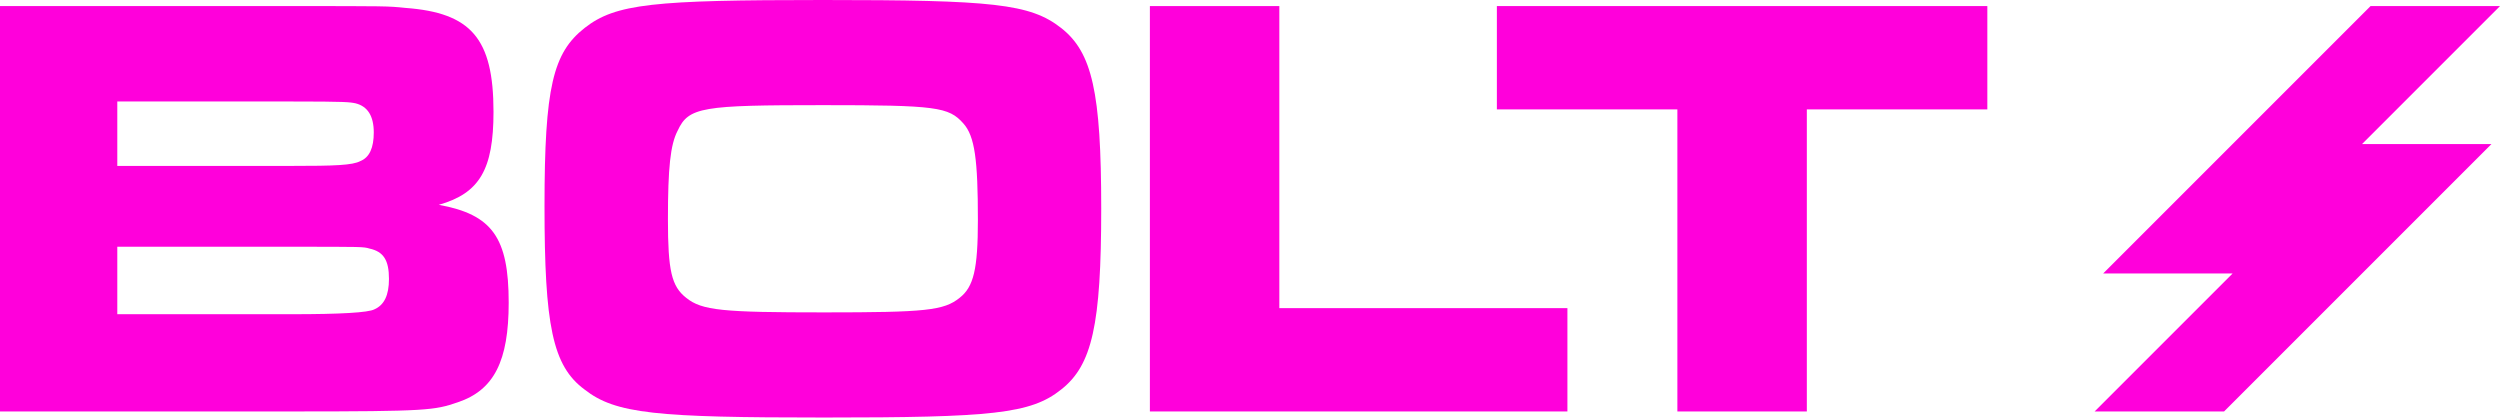
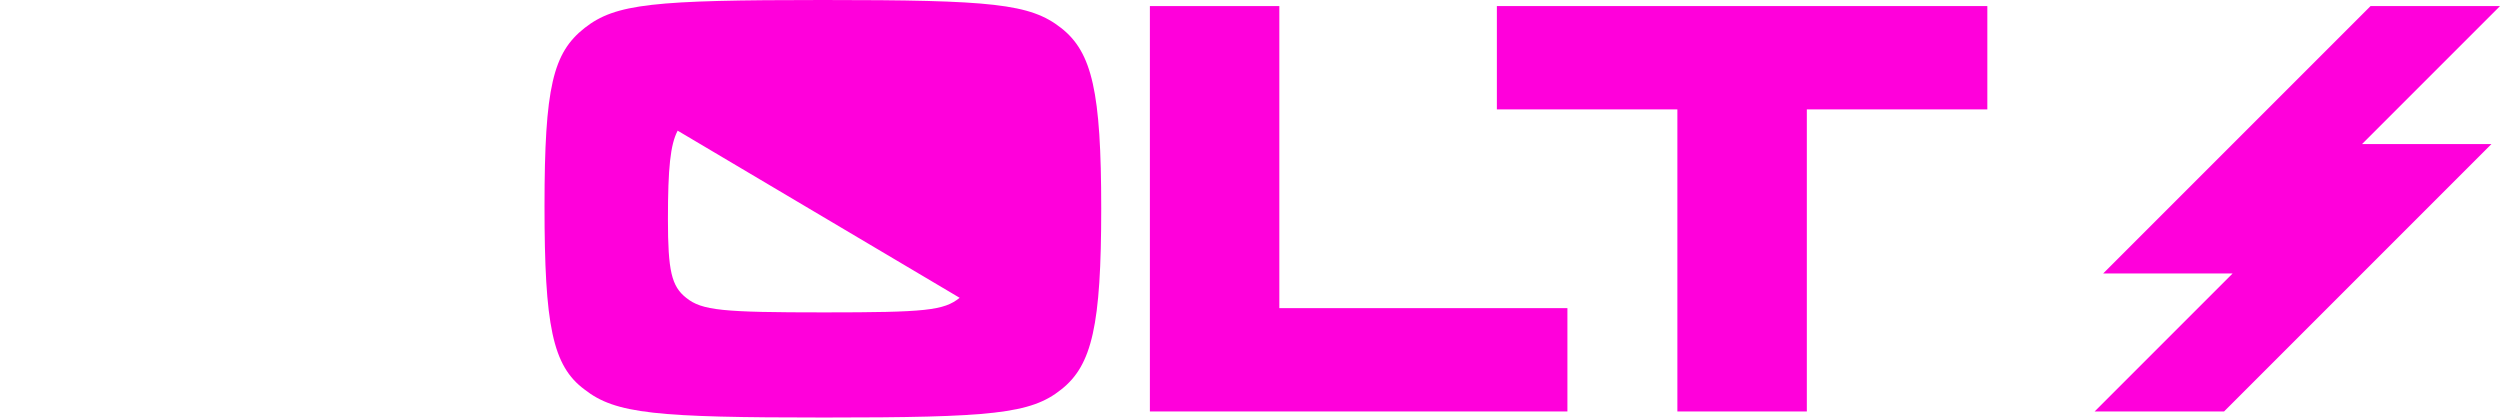
<svg xmlns="http://www.w3.org/2000/svg" id="Capa_1" version="1.1" viewBox="0 0 617.02 103.05">
  <defs>
    <style>
      .st0 {
        fill: #ff00db;
      }
    </style>
  </defs>
-   <path class="st0" d="M0,1.5h71.85c23.55,0,23.85,0,28.2.45,16.2,1.2,21.75,7.5,21.75,25.65,0,14.25-3.45,20.1-13.5,22.95,13.2,2.4,17.25,8.1,17.25,24.15,0,14.4-3.6,21.6-12.6,24.6-5.7,1.95-7.35,2.25-40.95,2.25H0V1.5ZM71.85,40.95c10.8,0,15.15-.15,17.1-1.2,2.25-.9,3.3-3.3,3.3-7.05,0-4.05-1.5-6.45-4.5-7.2-1.5-.3-2.25-.45-15.9-.45H28.95v15.9s42.9,0,42.9,0ZM72,77.55c12.1,0,18.9-.4,20.4-1.2,2.4-1.05,3.6-3.45,3.6-7.5,0-4.65-1.35-6.75-4.8-7.5-1.5-.45-1.65-.45-19.2-.45H28.95v16.65h43.05Z" />
-   <path class="st0" d="M261.89,6.9c7.65,6,9.9,15.75,9.9,44.55s-2.25,38.7-9.9,44.7c-7.5,6-17.1,6.9-58.5,6.9s-51.45-.9-59.1-6.9c-7.95-5.85-9.9-15.9-9.9-45.3s2.1-37.8,9.9-43.95C151.94.9,161.24,0,203.09,0s51.15.9,58.8,6.9h0ZM167.25,32.25c-1.8,3.45-2.4,9.15-2.4,21.9s.9,16.5,4.5,19.35c3.9,3.15,9,3.6,34.05,3.6s29.55-.45,33.45-3.6c3.45-2.7,4.5-7.05,4.5-19.2,0-14.85-.75-20.7-3.6-23.85-3.6-4.05-6.6-4.5-34.65-4.5-29.85,0-33.15.45-35.85,6.3Z" />
+   <path class="st0" d="M261.89,6.9c7.65,6,9.9,15.75,9.9,44.55s-2.25,38.7-9.9,44.7c-7.5,6-17.1,6.9-58.5,6.9s-51.45-.9-59.1-6.9c-7.95-5.85-9.9-15.9-9.9-45.3s2.1-37.8,9.9-43.95C151.94.9,161.24,0,203.09,0s51.15.9,58.8,6.9h0ZM167.25,32.25c-1.8,3.45-2.4,9.15-2.4,21.9s.9,16.5,4.5,19.35c3.9,3.15,9,3.6,34.05,3.6s29.55-.45,33.45-3.6Z" />
  <path class="st0" d="M315.75,1.5v74.55h71.1v25.5h-103.05V1.5h31.95Z" />
  <path class="st0" d="M490.49,1.5v25.5h-44.55v74.55h-31.95V27h-44.55V1.5h121.05Z" />
  <polygon class="st0" points="614.92 35.55 548.92 101.55 516.97 101.55 551.02 67.5 519.07 67.5 585.07 1.5 617.02 1.5 582.97 35.55 614.92 35.55" />
</svg>